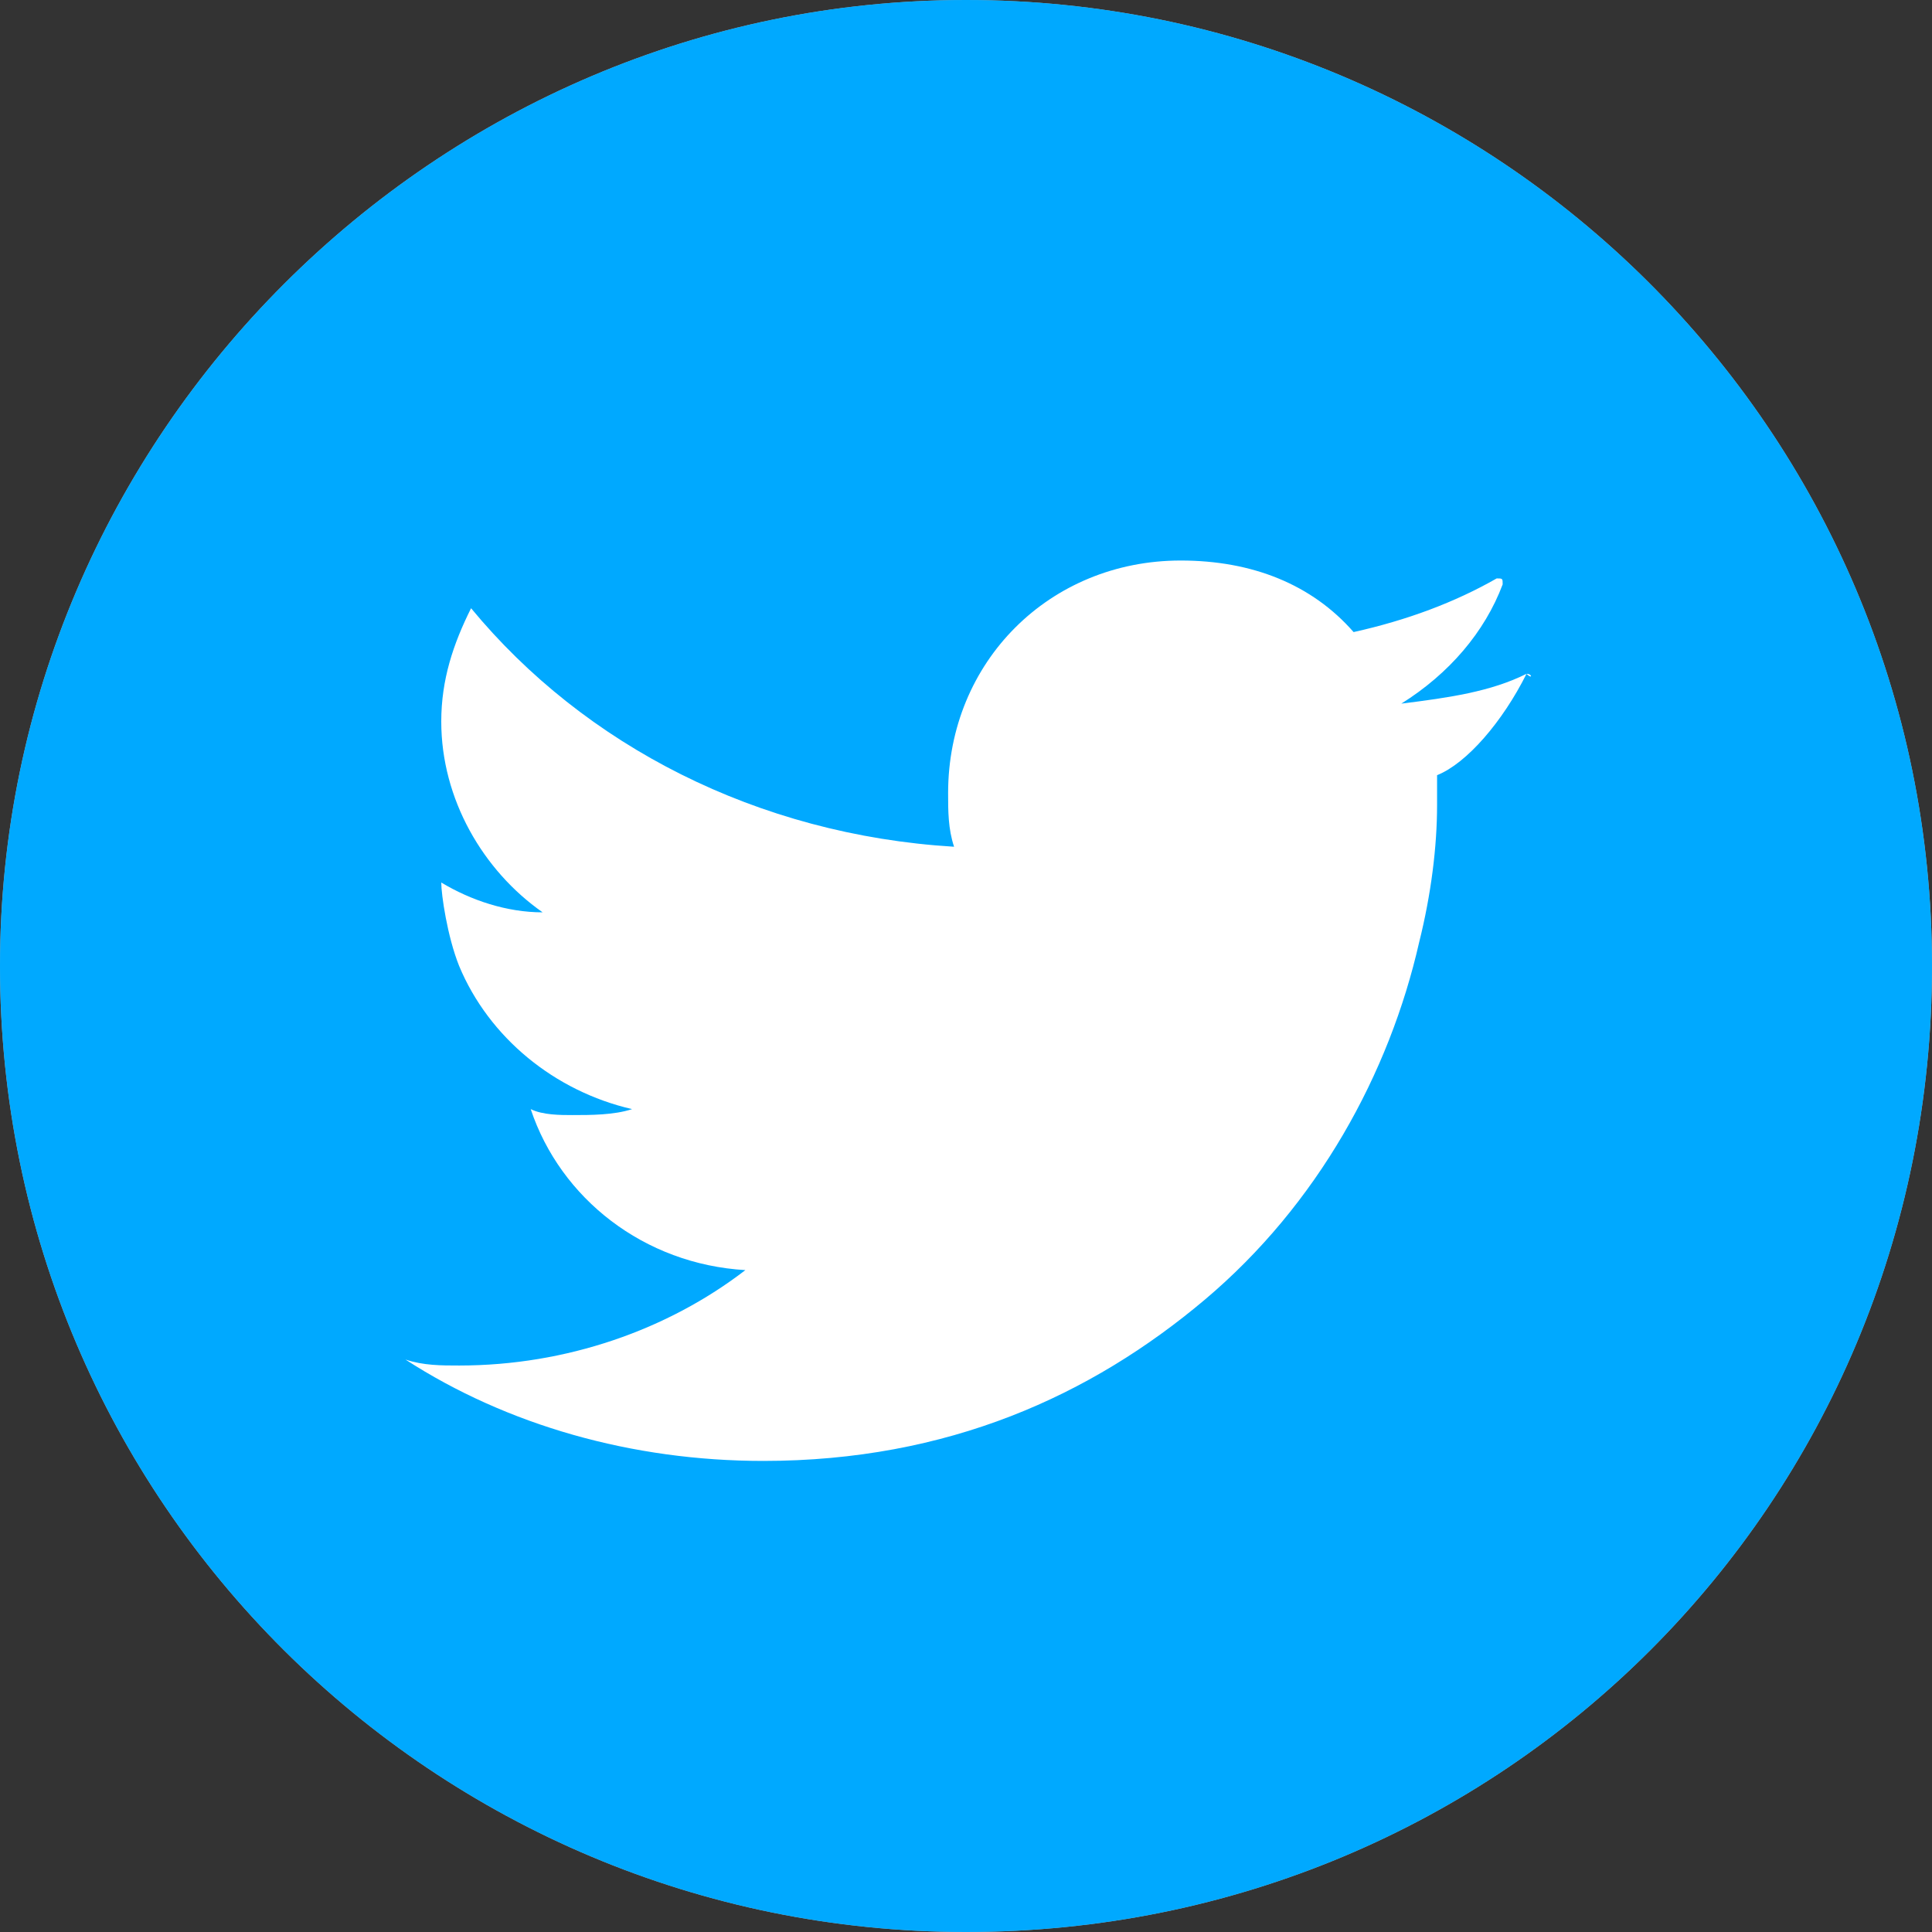
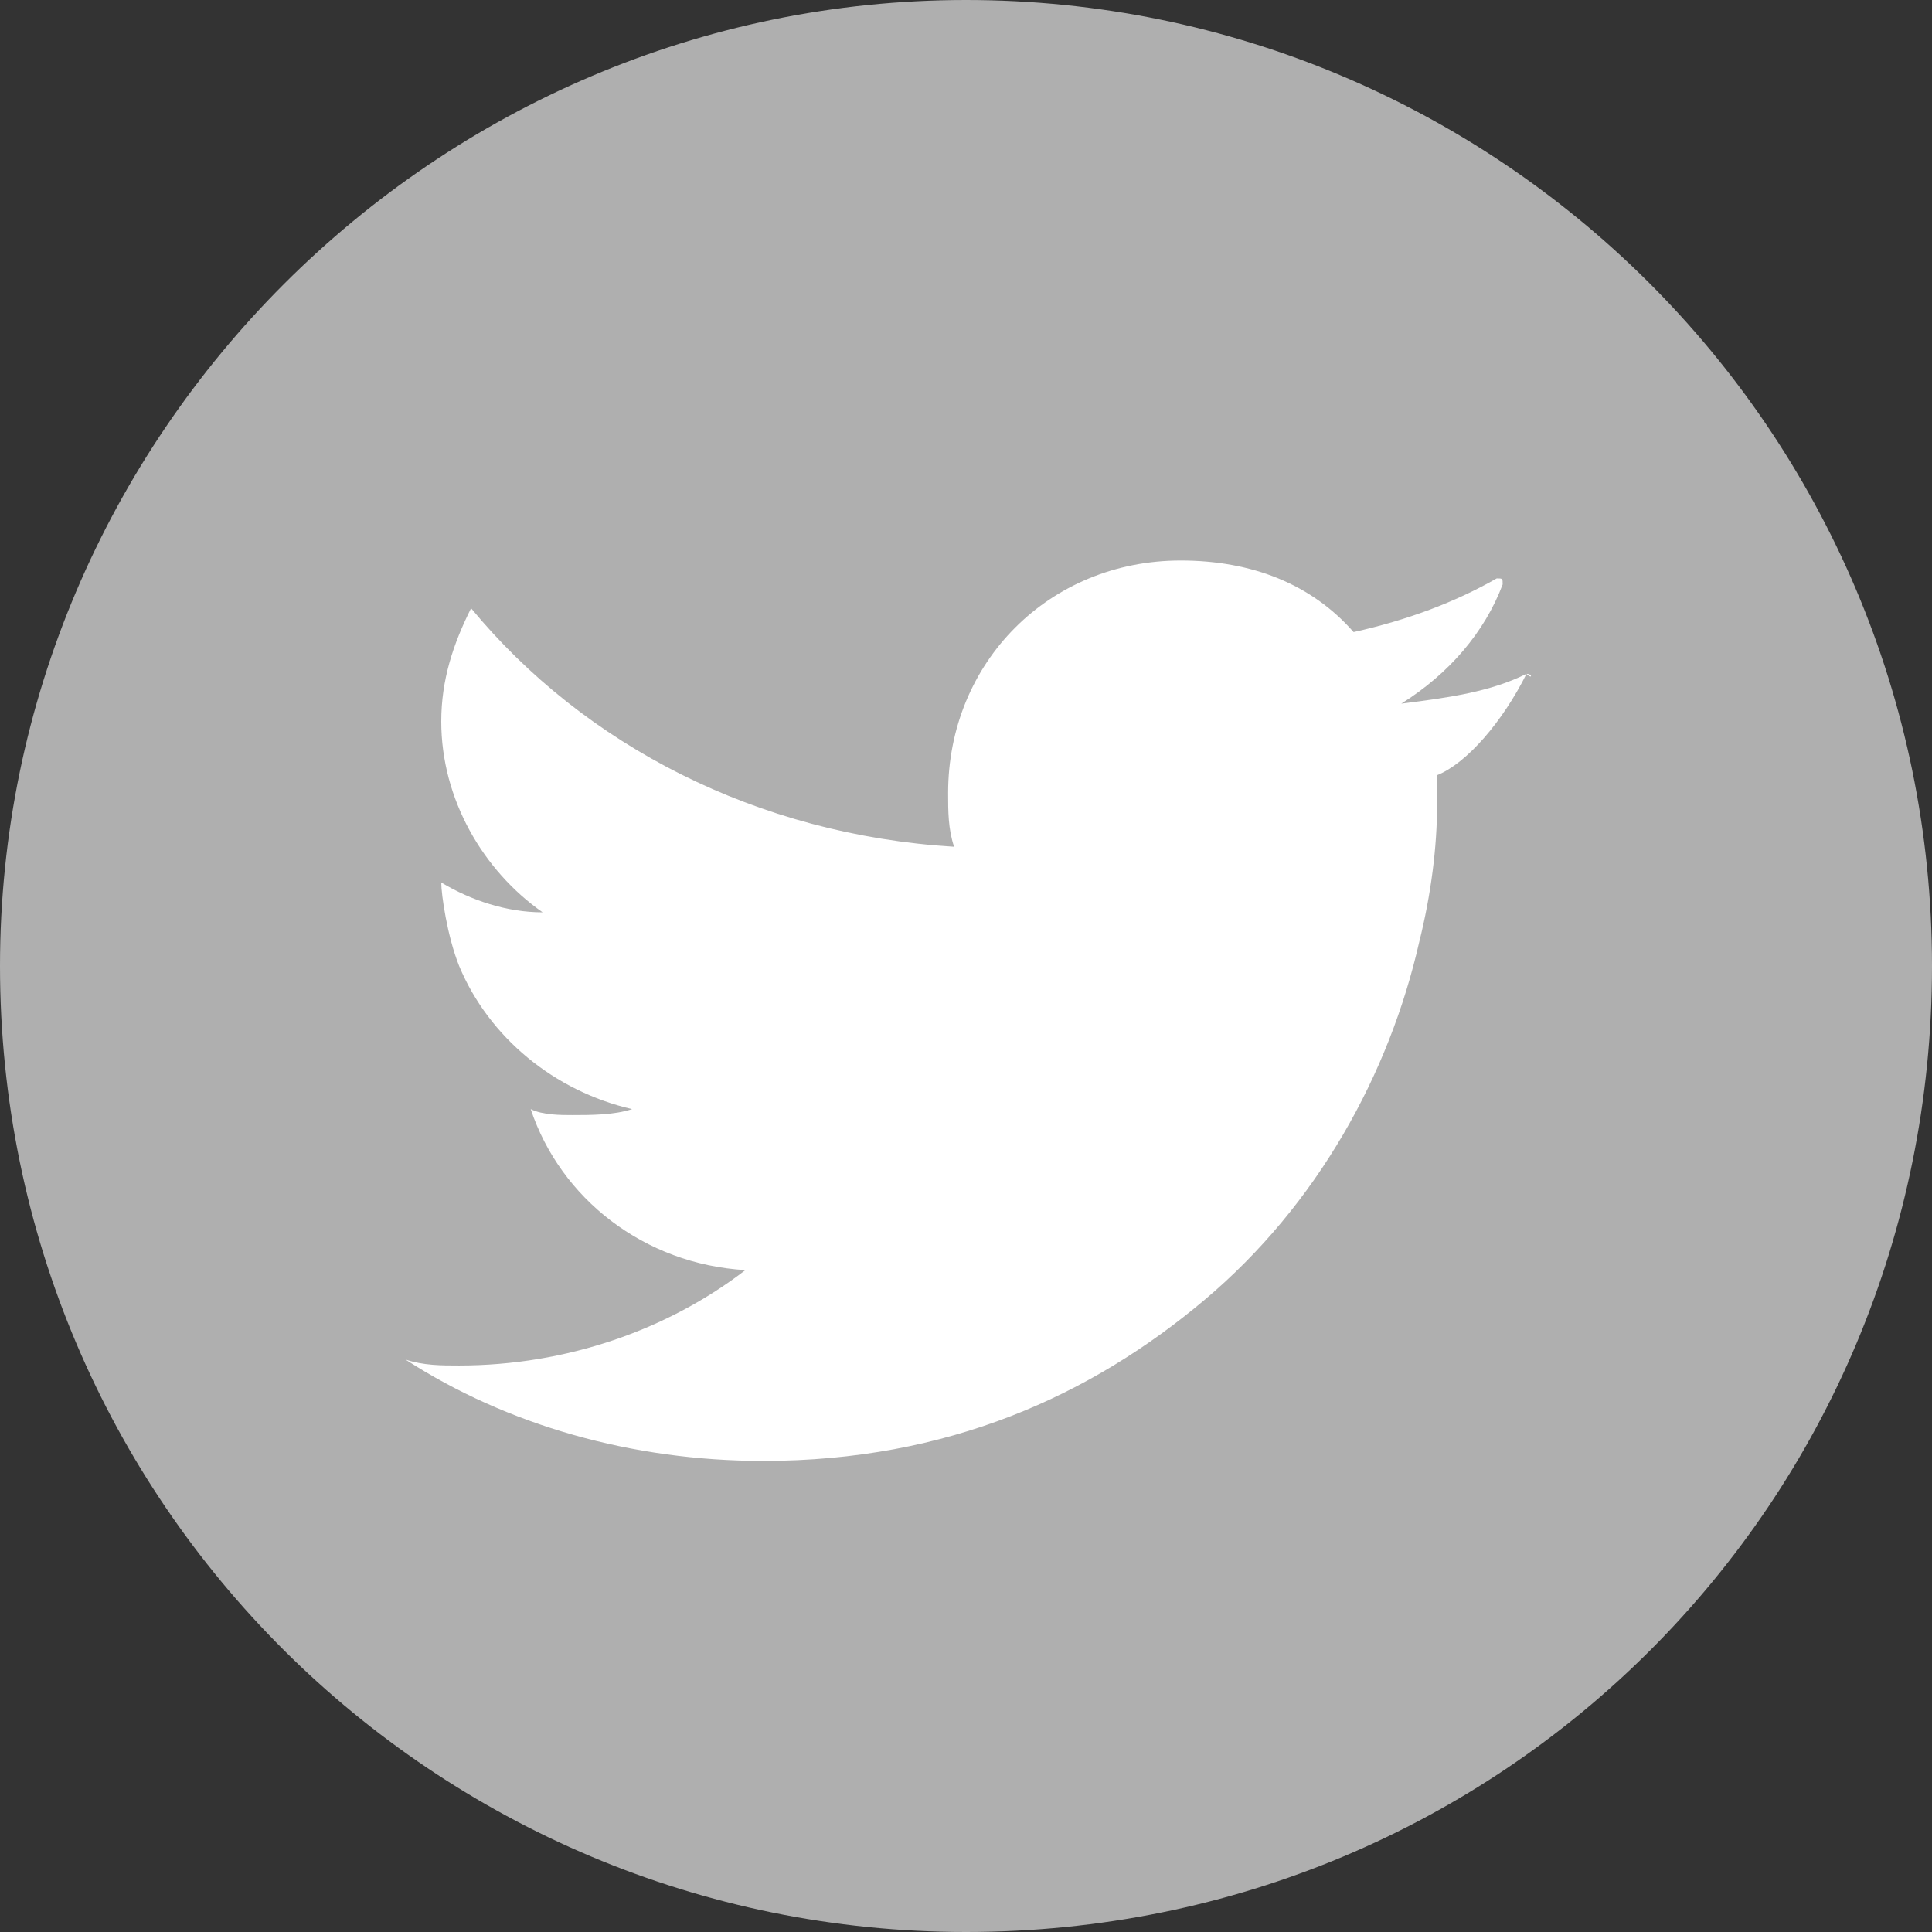
<svg xmlns="http://www.w3.org/2000/svg" version="1.1" id="レイヤー_1" x="0px" y="0px" viewBox="0 0 32.4 32.4" style="enable-background:new 0 0 32.4 32.4;" xml:space="preserve">
  <rect x="0" y="0" width="32.4" height="32.4" fill="#333333" stroke="none" />
  <style type="text/css">
	.st0{fill:#AFAFAF;}
	.st1{fill:#00A9FF;}
	.st2{fill:#FFFFFF;}
</style>
  <g>
    <g>
      <path id="XMLID_2_" class="st0" d="M32.4,16.2c0-9-7.3-16.2-16.2-16.2C7.3,0,0,7.3,0,16.2c0,9,7.3,16.2,16.2,16.2    C25.2,32.4,32.4,25.2,32.4,16.2z" />
    </g>
    <g>
-       <path id="XMLID_223_" class="st1" d="M32.4,16.2c0-9-7.3-16.2-16.2-16.2C7.3,0,0,7.3,0,16.2c0,9,7.3,16.2,16.2,16.2    C25.2,32.4,32.4,25.2,32.4,16.2z" />
      <path id="XMLID_222_" class="st2" d="M25.6,11.3c-0.6,0.3-1.3,0.4-2.1,0.5c0.8-0.5,1.4-1.2,1.7-2c0-0.1,0-0.1-0.1-0.1    c-0.7,0.4-1.5,0.7-2.4,0.9c-0.7-0.8-1.7-1.2-2.9-1.2c-2.2,0-3.9,1.7-3.9,3.9c0,0.3,0,0.6,0.1,0.9c-3.3-0.2-6.2-1.7-8.1-4    c0,0,0,0,0,0c-0.3,0.6-0.5,1.2-0.5,1.9c0,1.3,0.7,2.5,1.7,3.2c0,0,0,0,0,0c-0.6,0-1.2-0.2-1.7-0.5c0,0,0,0,0,0    c0,0.2,0.1,0.9,0.3,1.4c0.5,1.2,1.6,2.1,2.9,2.4c-0.3,0.1-0.7,0.1-1,0.1c-0.2,0-0.5,0-0.7-0.1c0,0,0,0,0,0    c0.5,1.5,1.9,2.6,3.6,2.7c0,0,0,0,0,0c-1.3,1-3,1.6-4.8,1.6c-0.3,0-0.6,0-0.9-0.1c1.7,1.1,3.8,1.7,6,1.7c3.1,0,5.5-1.1,7.4-2.7    c1.9-1.6,3.1-3.8,3.6-6c0.2-0.8,0.3-1.6,0.3-2.3c0-0.2,0-0.3,0-0.5C24.6,12.8,25.2,12.1,25.6,11.3C25.7,11.4,25.7,11.3,25.6,11.3z    " />
    </g>
  </g>
</svg>